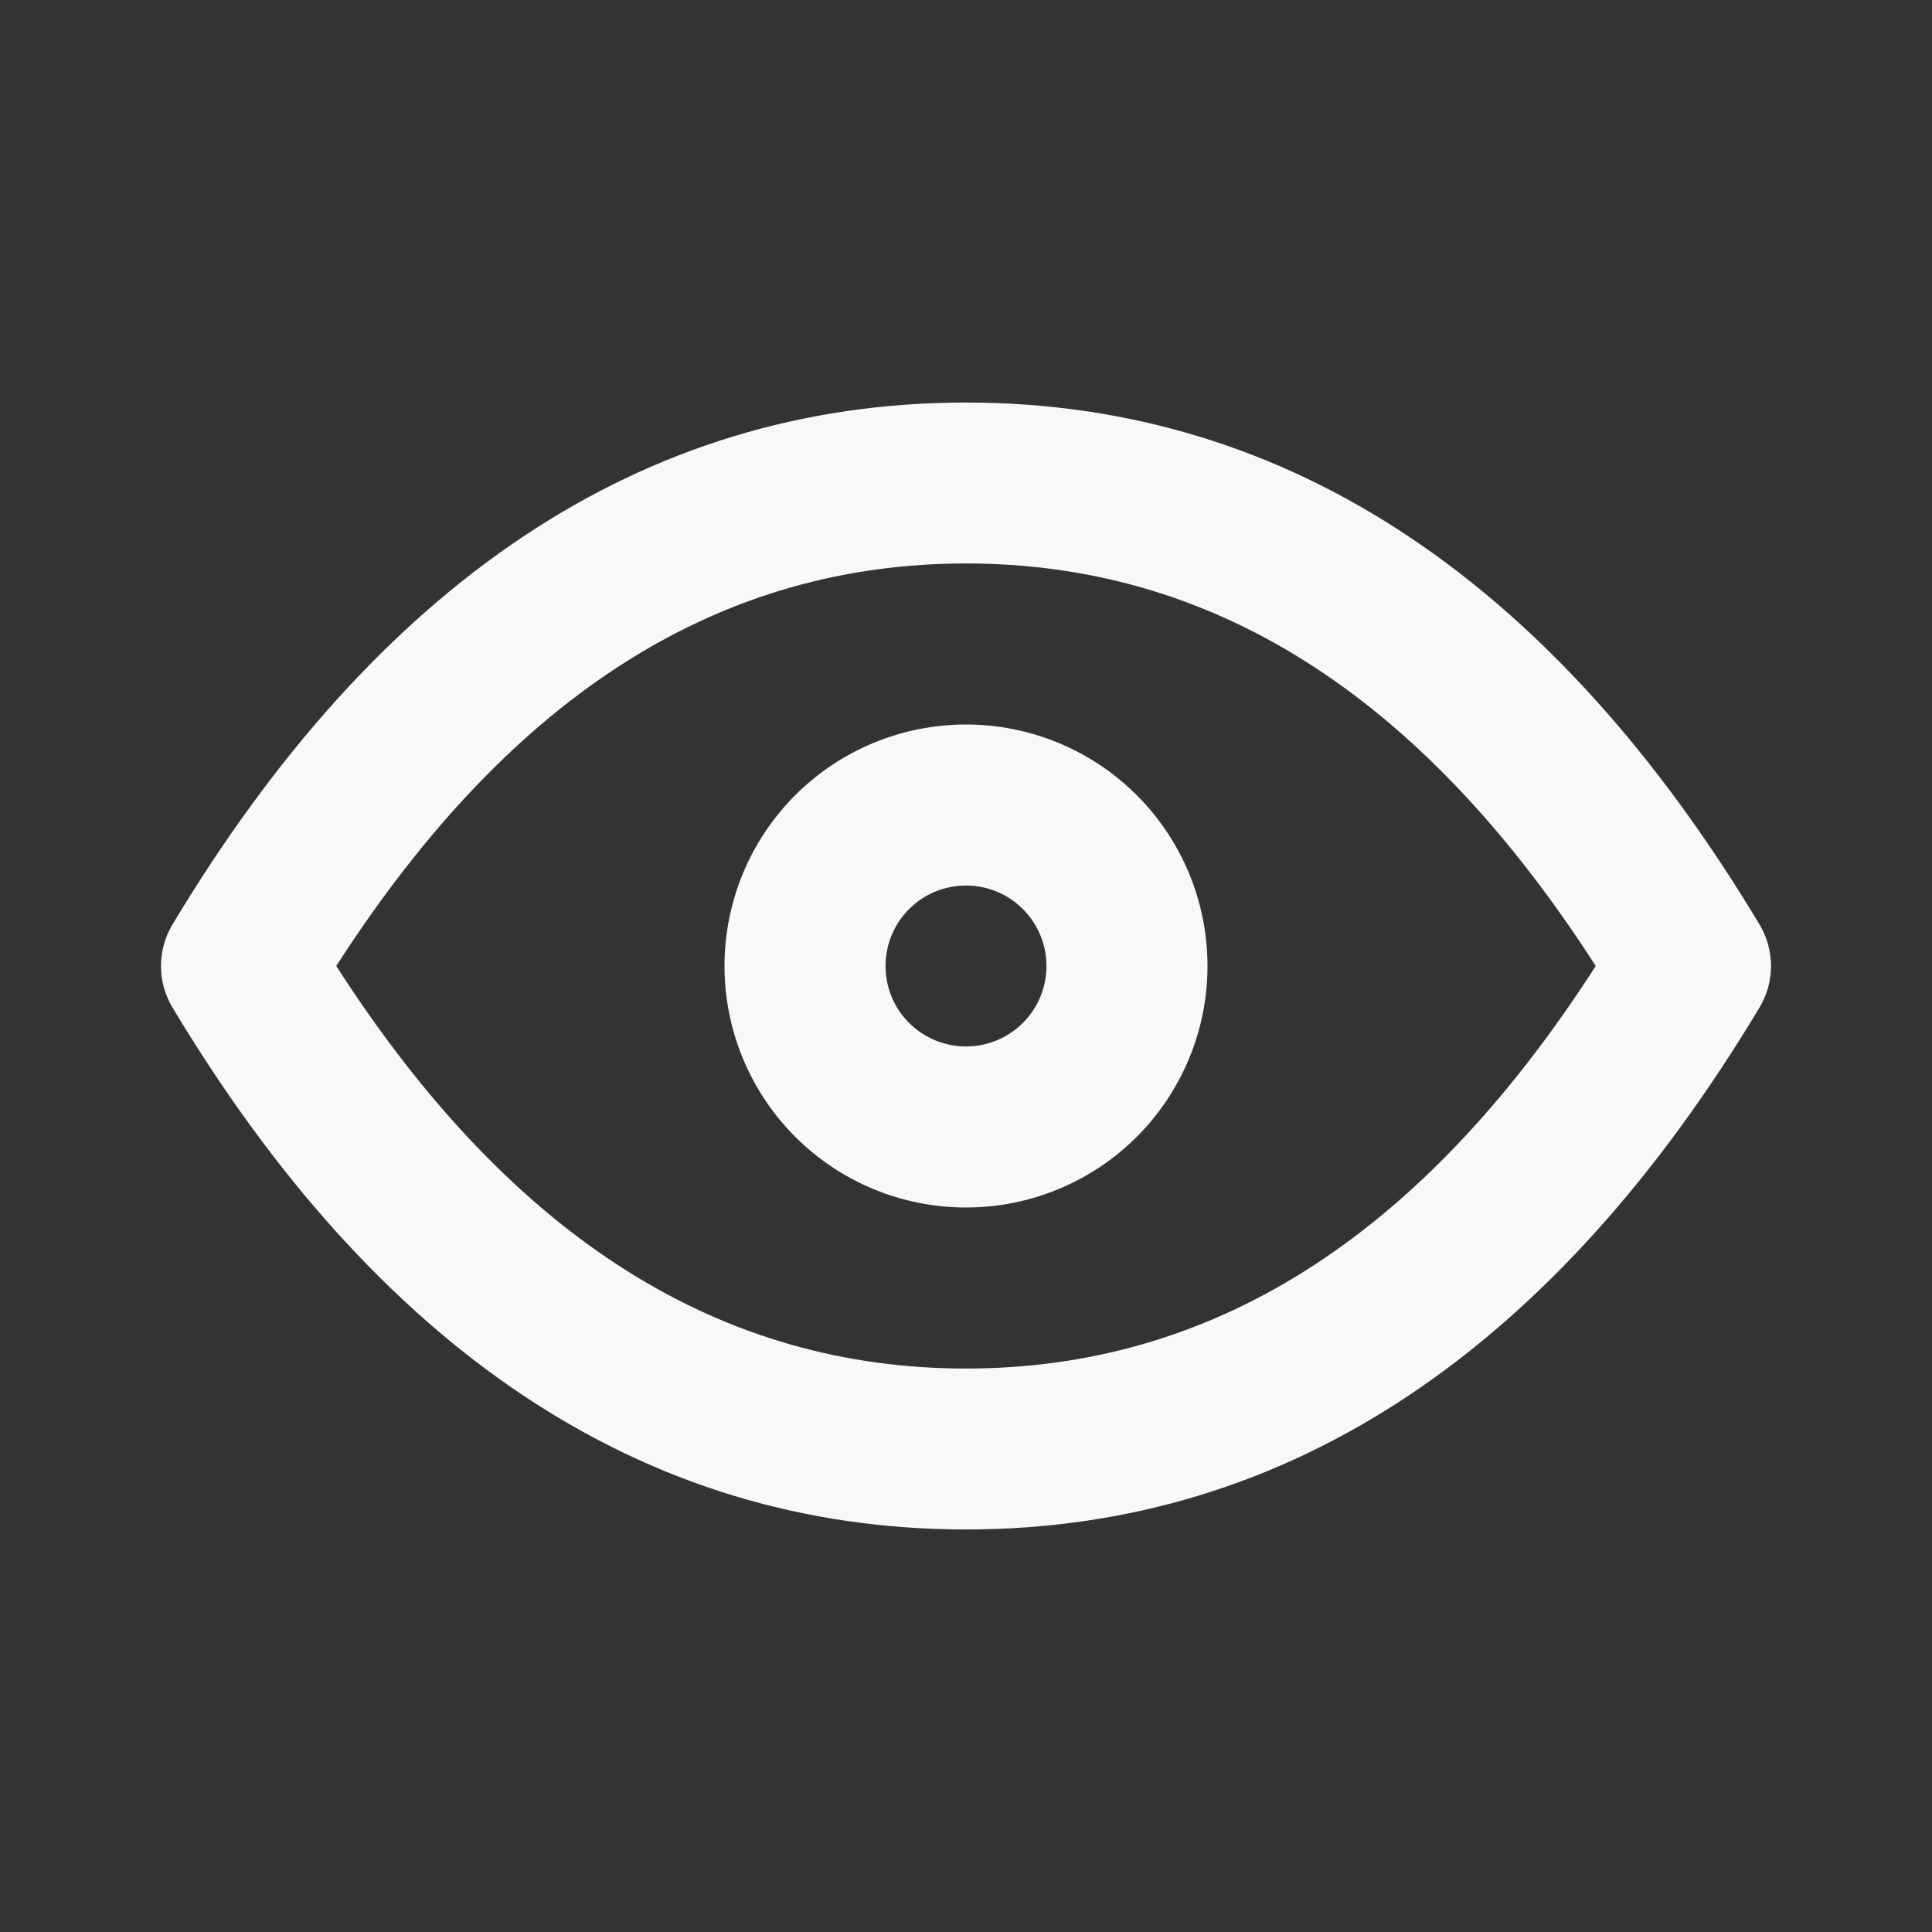
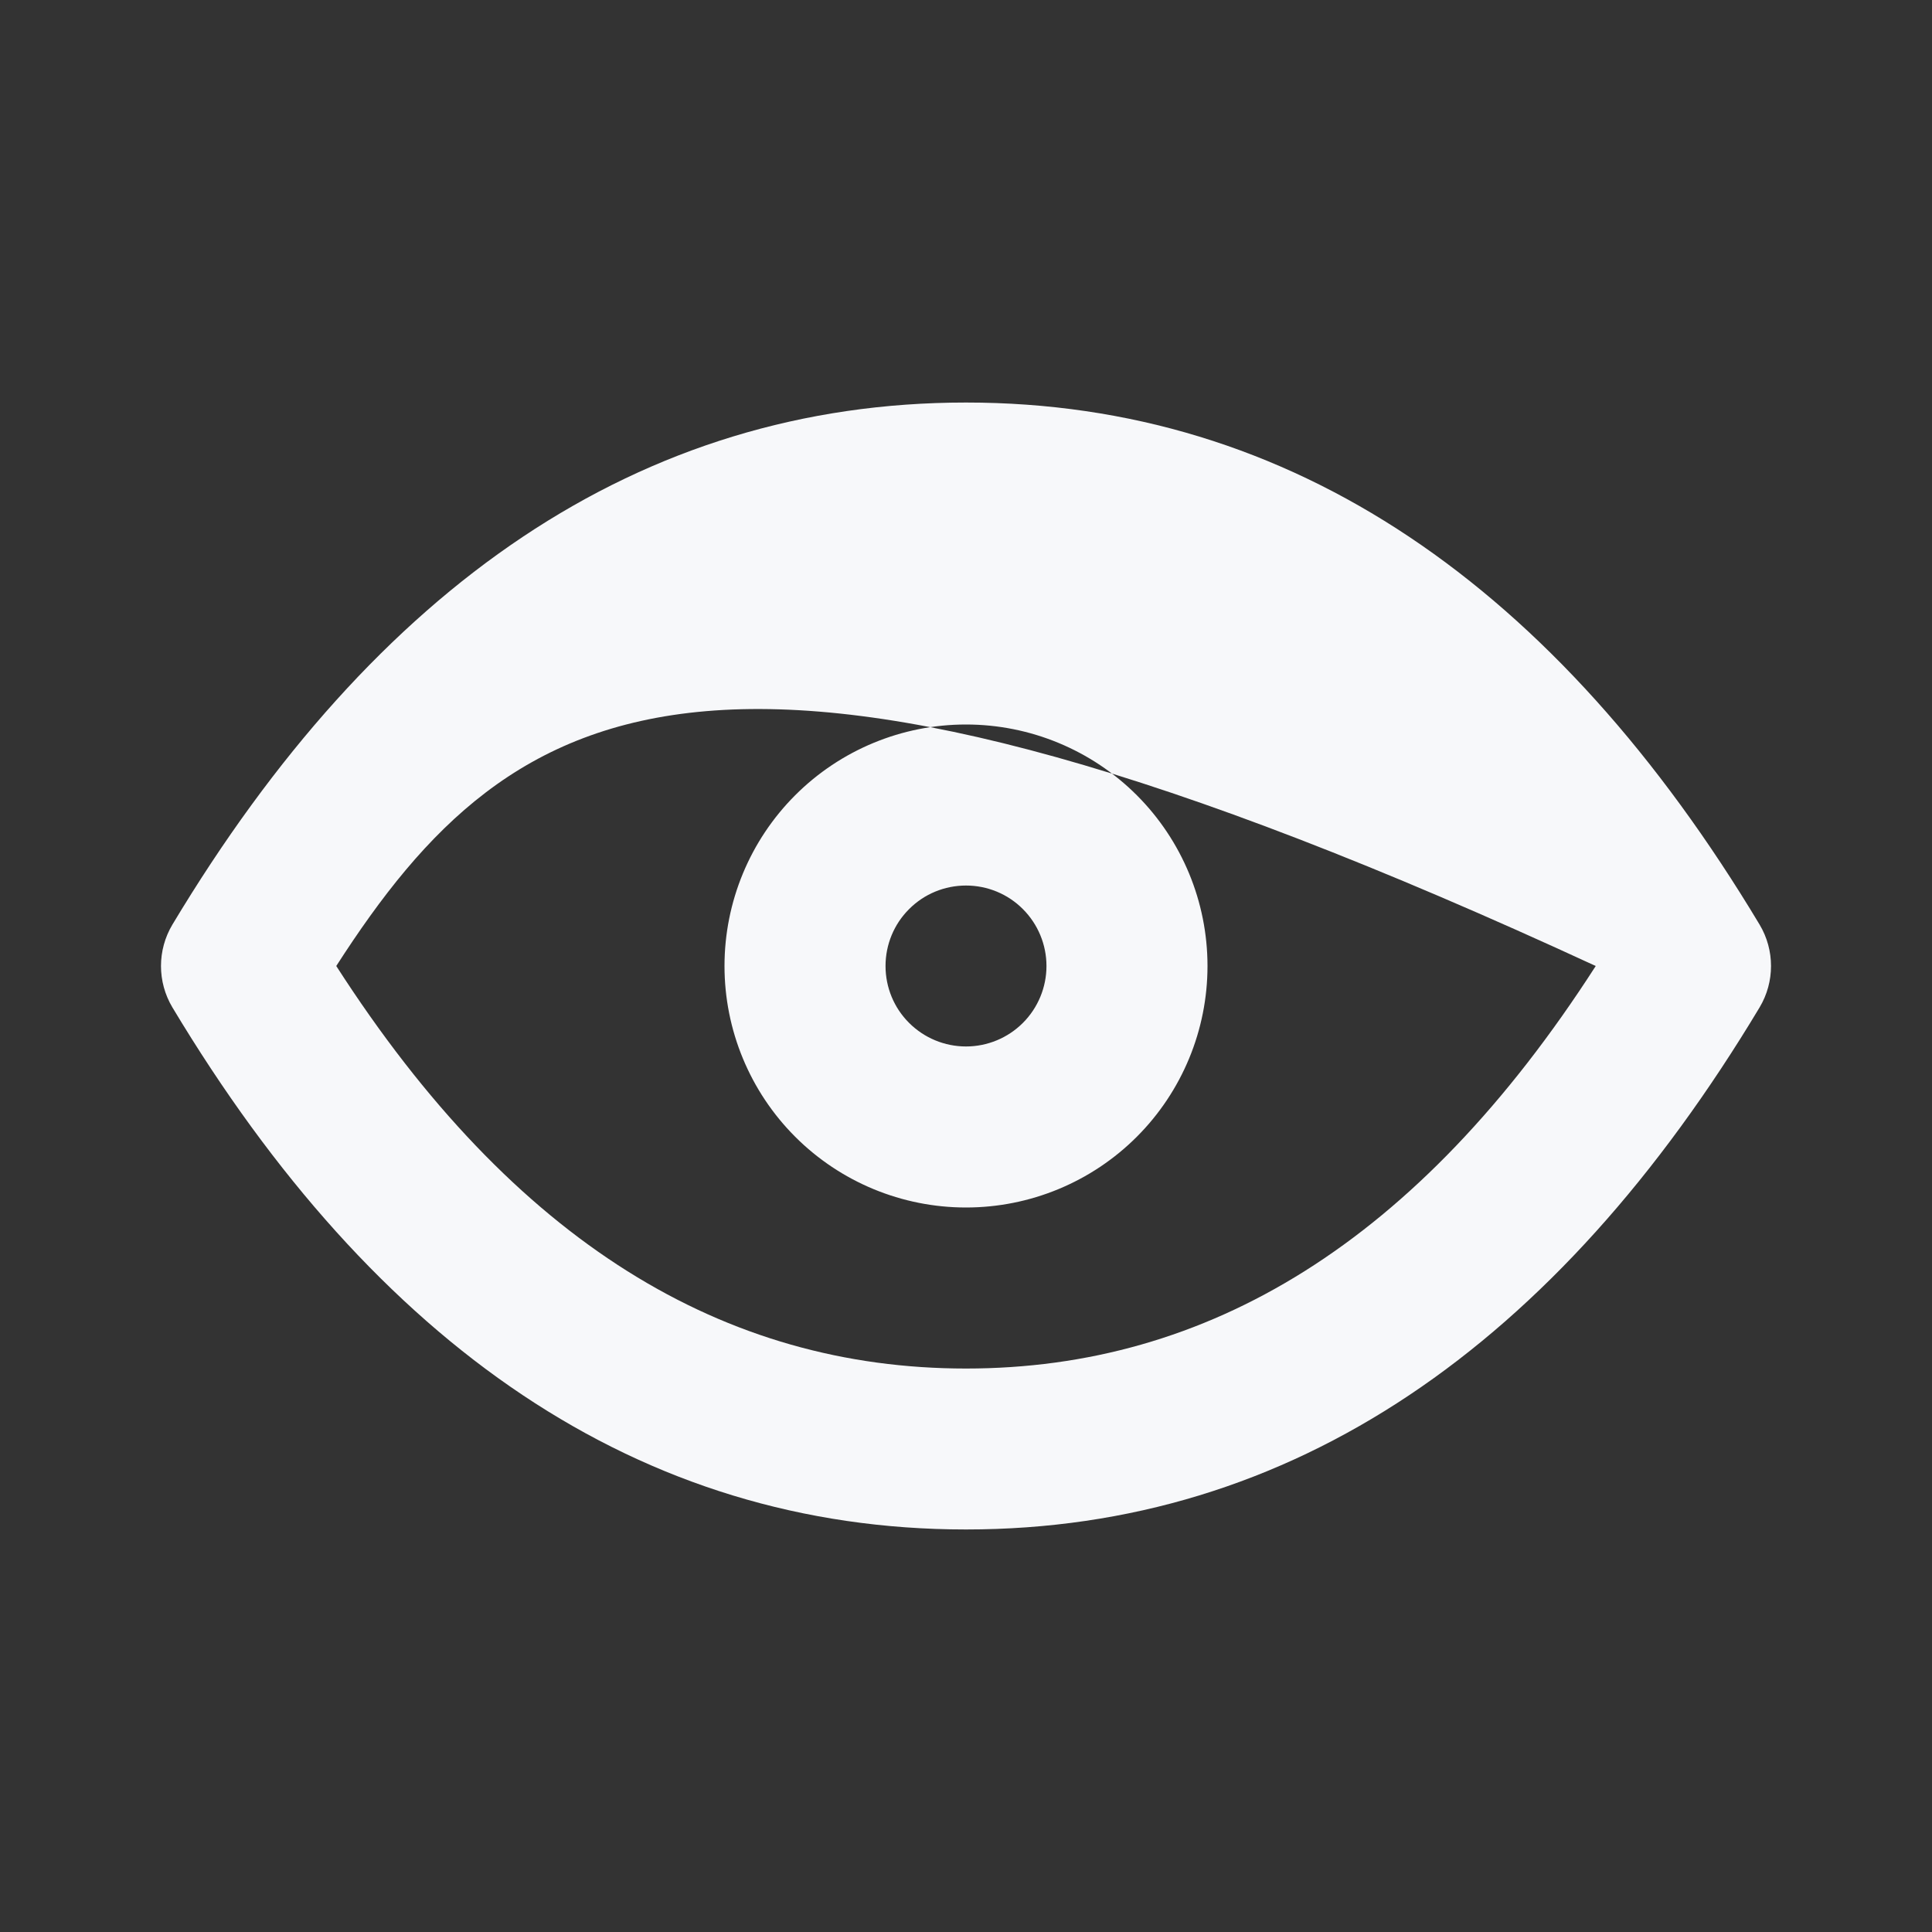
<svg xmlns="http://www.w3.org/2000/svg" width="20" height="20" viewBox="0 0 20 20" fill="none">
  <rect x="0" y="0" width="20" height="20" fill="#333333" stroke="none" />
-   <path fill-rule="evenodd" clip-rule="evenodd" d="M3.481 10C5.325 12.868 7.501 14.167 10 14.167C12.499 14.167 14.675 12.868 16.519 10C14.675 7.132 12.499 5.833 10 5.833C7.501 5.833 5.325 7.132 3.481 10ZM1.785 9.571C3.885 6.072 6.62 4.167 10 4.167C13.38 4.167 16.115 6.072 18.215 9.571C18.373 9.835 18.373 10.165 18.215 10.429C16.115 13.928 13.38 15.833 10 15.833C6.62 15.833 3.885 13.928 1.785 10.429C1.627 10.165 1.627 9.835 1.785 9.571ZM8.232 8.232C8.701 7.763 9.337 7.5 10 7.5C10.663 7.5 11.299 7.763 11.768 8.232C12.237 8.701 12.5 9.337 12.5 10C12.5 10.663 12.237 11.299 11.768 11.768C11.299 12.237 10.663 12.5 10 12.5C9.337 12.5 8.701 12.237 8.232 11.768C7.763 11.299 7.5 10.663 7.5 10C7.5 9.337 7.763 8.701 8.232 8.232ZM10 9.167C9.779 9.167 9.567 9.254 9.411 9.411C9.254 9.567 9.167 9.779 9.167 10C9.167 10.221 9.254 10.433 9.411 10.589C9.567 10.745 9.779 10.833 10 10.833C10.221 10.833 10.433 10.745 10.589 10.589C10.745 10.433 10.833 10.221 10.833 10C10.833 9.779 10.745 9.567 10.589 9.411C10.433 9.254 10.221 9.167 10 9.167Z" fill="#F7F8FA" />
+   <path fill-rule="evenodd" clip-rule="evenodd" d="M3.481 10C5.325 12.868 7.501 14.167 10 14.167C12.499 14.167 14.675 12.868 16.519 10C7.501 5.833 5.325 7.132 3.481 10ZM1.785 9.571C3.885 6.072 6.62 4.167 10 4.167C13.38 4.167 16.115 6.072 18.215 9.571C18.373 9.835 18.373 10.165 18.215 10.429C16.115 13.928 13.38 15.833 10 15.833C6.62 15.833 3.885 13.928 1.785 10.429C1.627 10.165 1.627 9.835 1.785 9.571ZM8.232 8.232C8.701 7.763 9.337 7.5 10 7.5C10.663 7.5 11.299 7.763 11.768 8.232C12.237 8.701 12.5 9.337 12.5 10C12.5 10.663 12.237 11.299 11.768 11.768C11.299 12.237 10.663 12.5 10 12.5C9.337 12.5 8.701 12.237 8.232 11.768C7.763 11.299 7.5 10.663 7.5 10C7.5 9.337 7.763 8.701 8.232 8.232ZM10 9.167C9.779 9.167 9.567 9.254 9.411 9.411C9.254 9.567 9.167 9.779 9.167 10C9.167 10.221 9.254 10.433 9.411 10.589C9.567 10.745 9.779 10.833 10 10.833C10.221 10.833 10.433 10.745 10.589 10.589C10.745 10.433 10.833 10.221 10.833 10C10.833 9.779 10.745 9.567 10.589 9.411C10.433 9.254 10.221 9.167 10 9.167Z" fill="#F7F8FA" />
</svg>